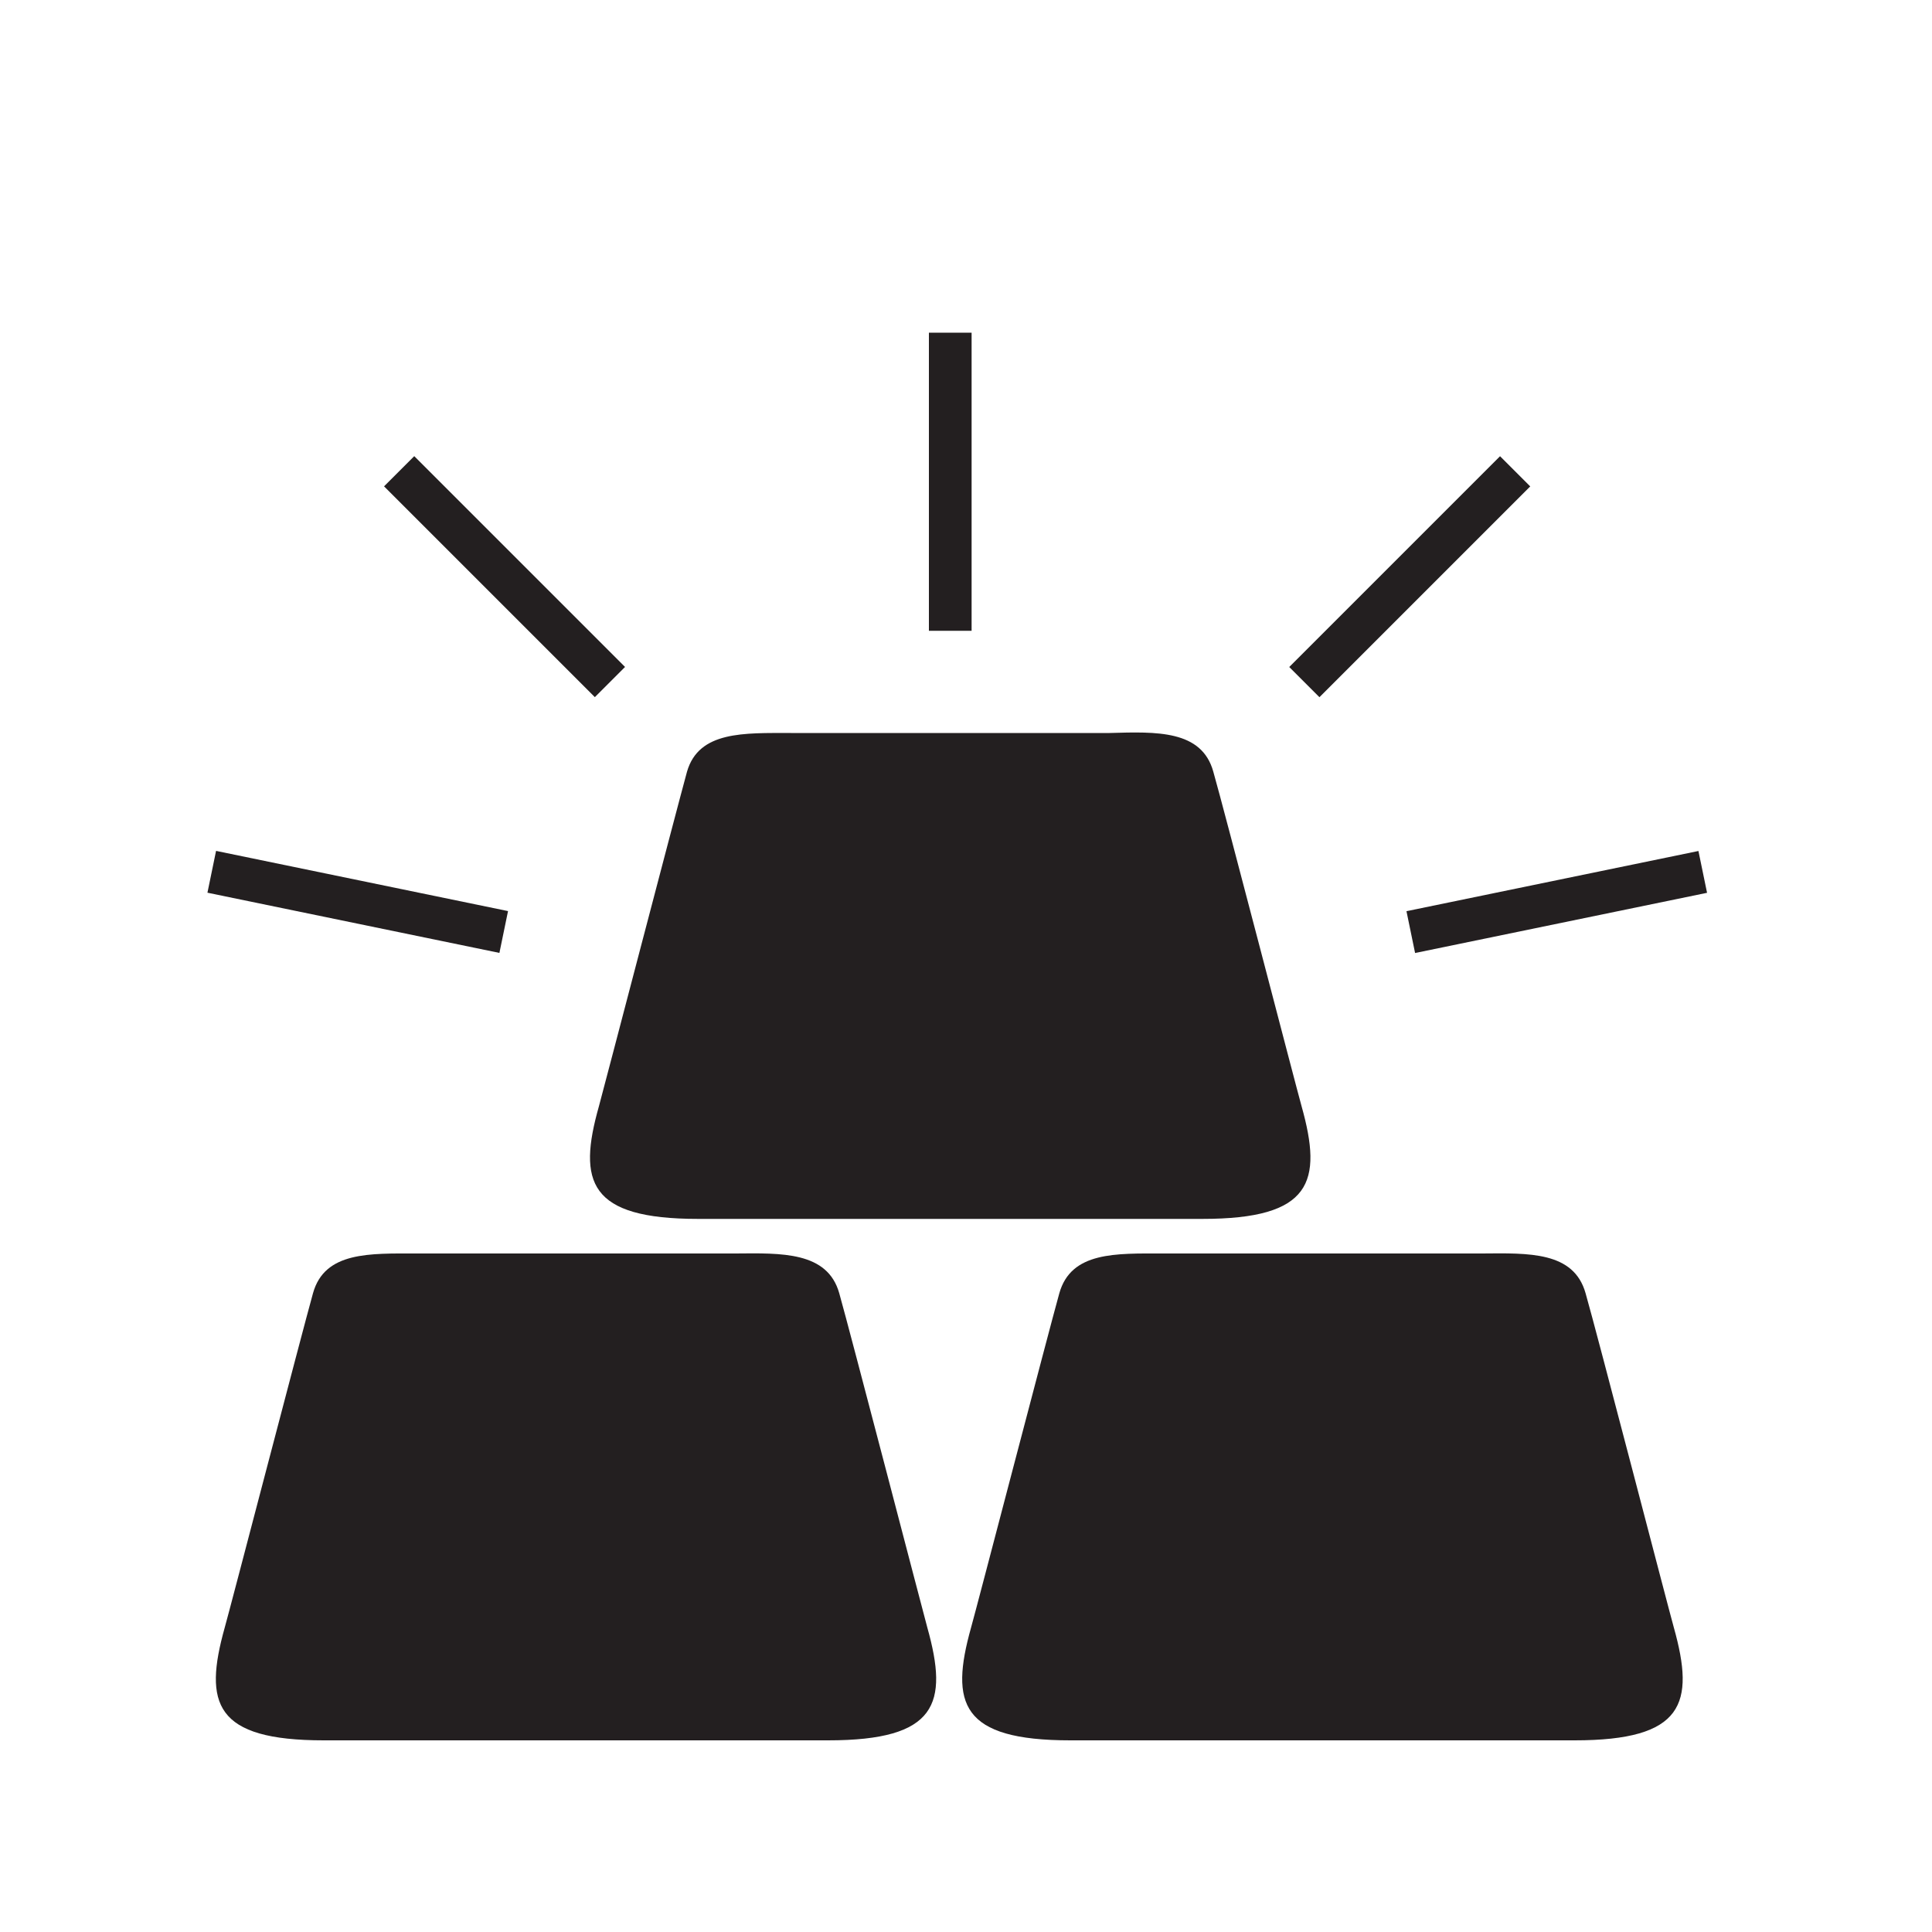
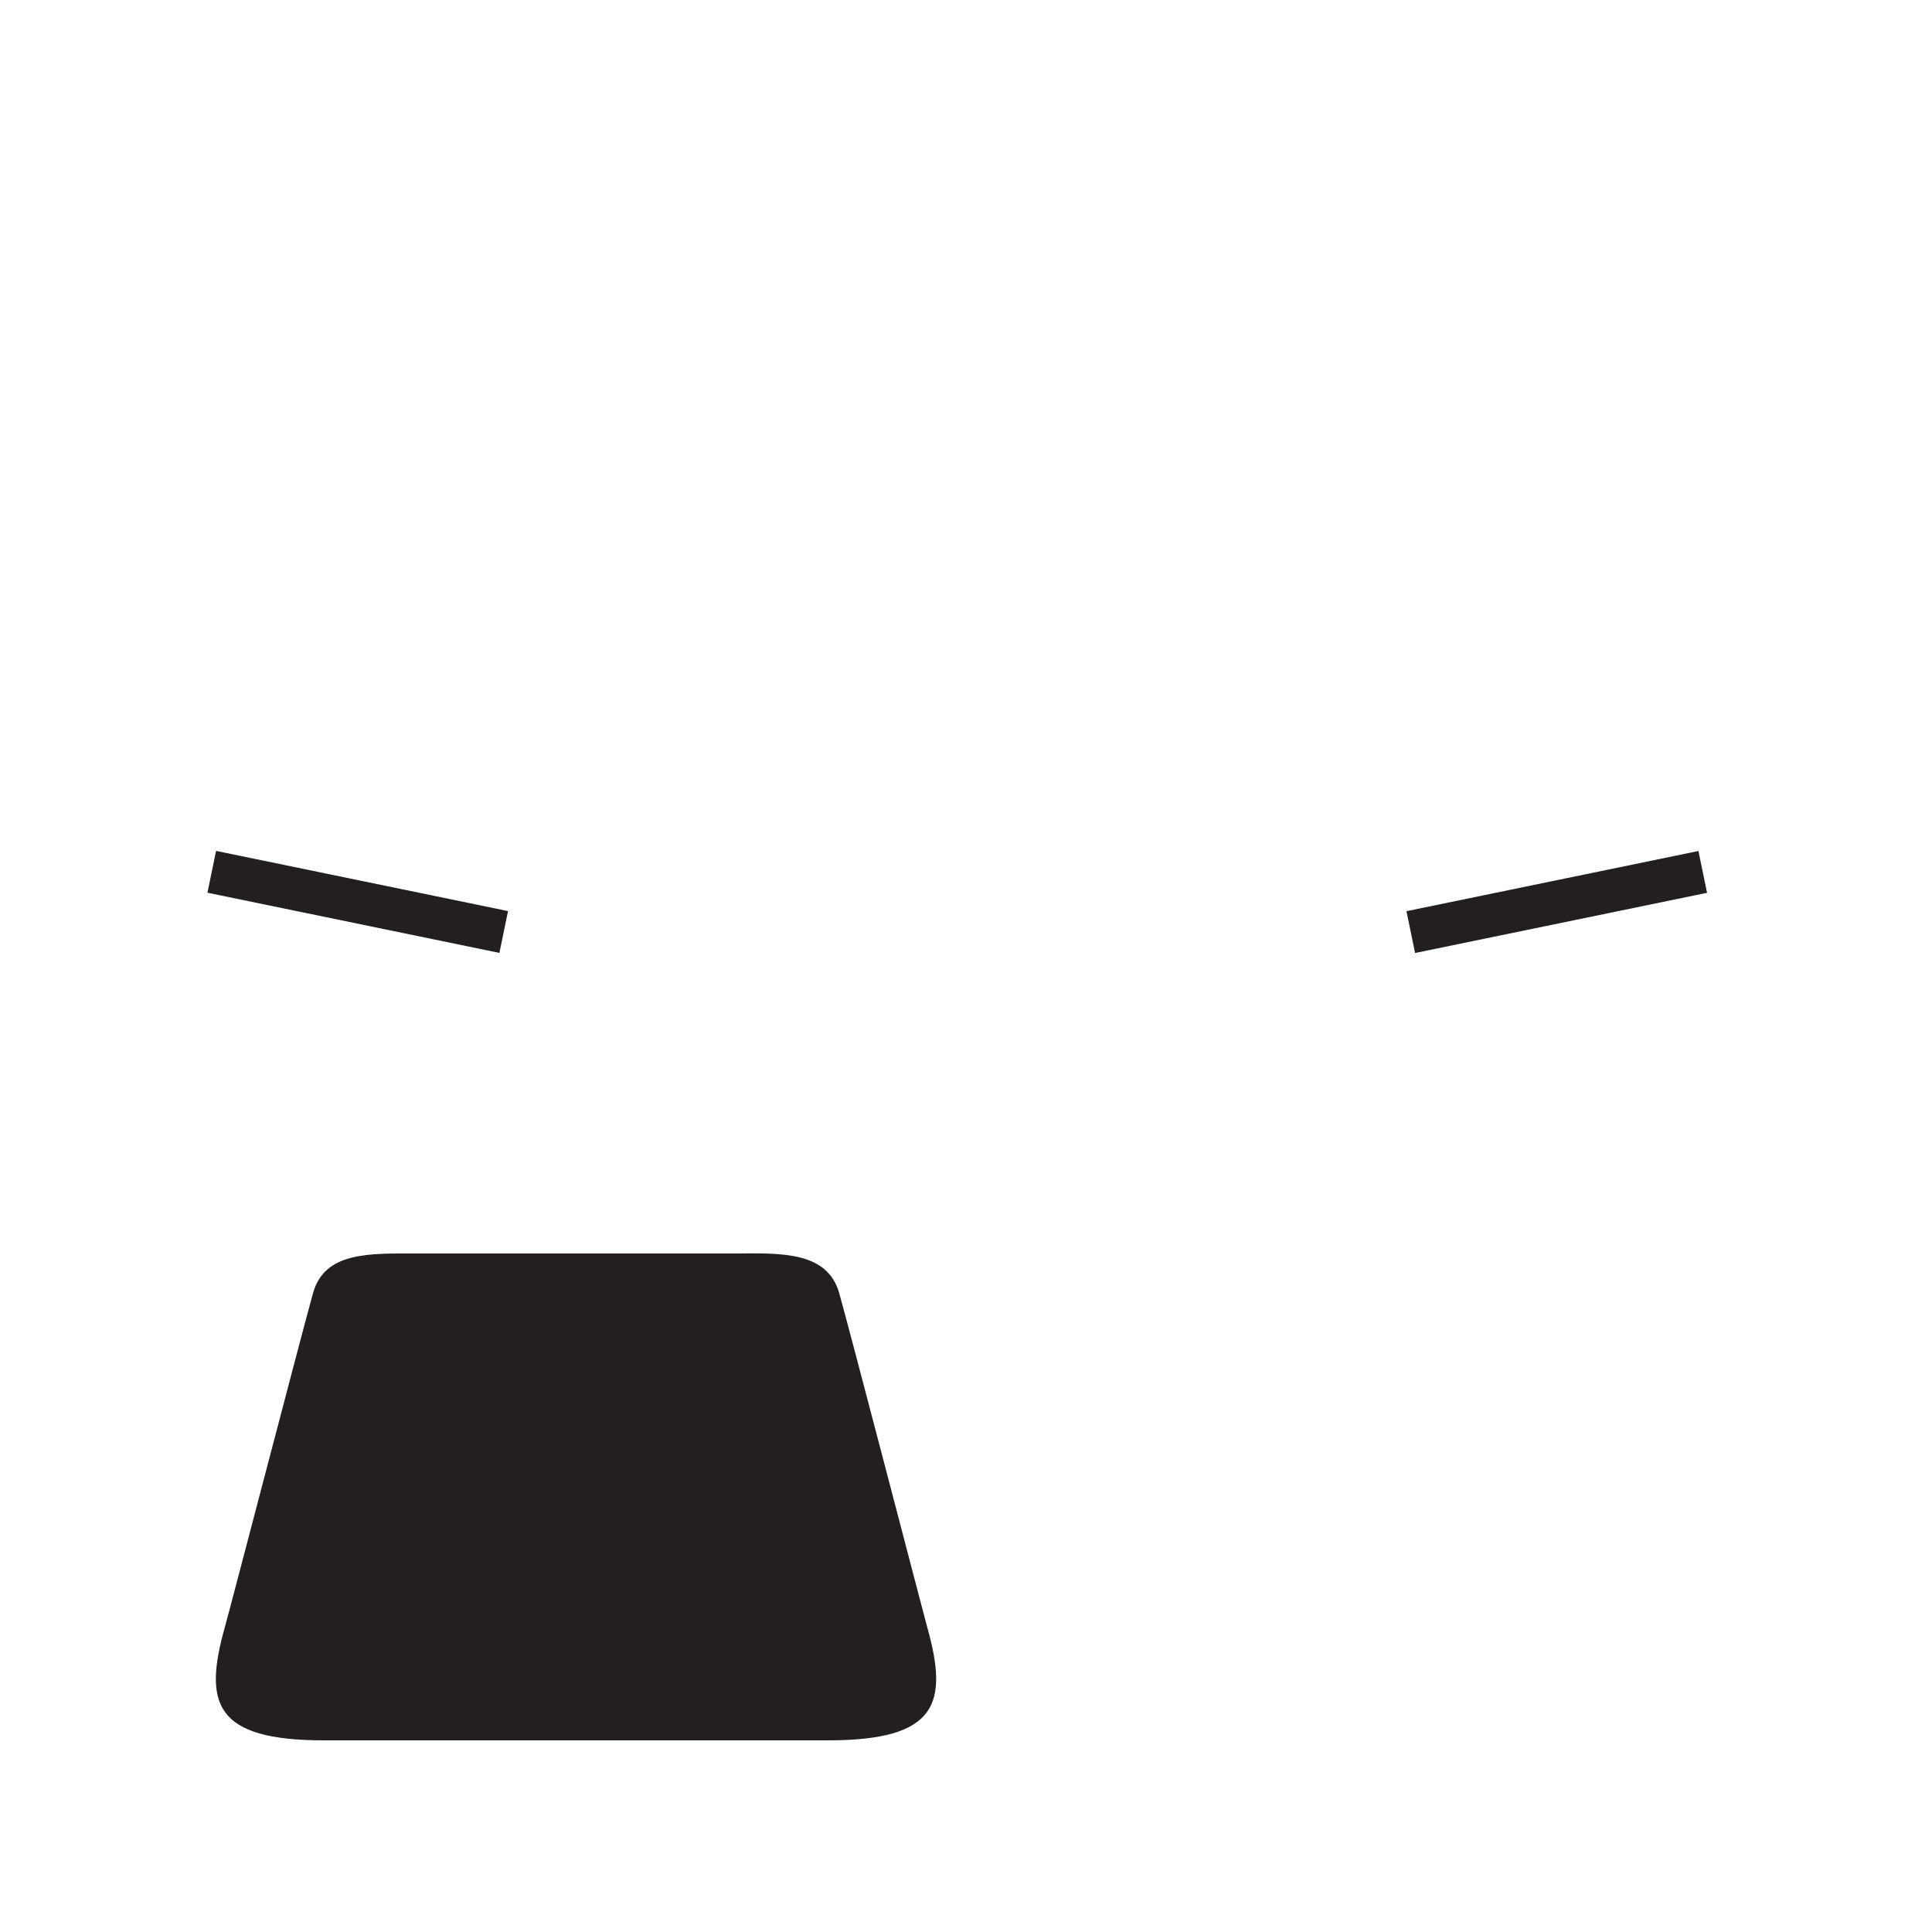
<svg xmlns="http://www.w3.org/2000/svg" id="Layer_1" data-name="Layer 1" viewBox="0 0 100 100">
  <defs>
    <style>.cls-1{fill:#231f20;}</style>
  </defs>
  <title>Artboard 9</title>
-   <path class="cls-1" d="M67.37,57.26c-.26-.91-4-15.33-4.57-17.32-.6-2.16-2.94-2.07-5.37-2H40.94c-2.43,0-4.77-.11-5.38,2-.55,2-4.31,16.41-4.56,17.32-1.11,3.92-.52,5.83,5.13,5.83H62.24C67.89,63.09,68.47,61.18,67.37,57.26Z" />
-   <path class="cls-1" d="M86.64,84.25c-.26-.91-4-15.33-4.57-17.31-.61-2.17-2.94-2.08-5.37-2.06-.26,0-16.24,0-16.5,0-2.43,0-4.76-.11-5.37,2.06-.56,2-4.31,16.4-4.57,17.31-1.1,3.93-.52,5.83,5.14,5.83H81.5C87.15,90.08,87.74,88.18,86.64,84.25Z" />
  <path class="cls-1" d="M48,84.25c-.25-.91-4-15.33-4.56-17.31-.61-2.17-3-2.08-5.38-2.06-.25,0-16.23,0-16.49,0-2.43,0-4.77-.11-5.37,2.06-.56,2-4.31,16.4-4.57,17.31-1.1,3.93-.52,5.83,5.13,5.83H42.86C48.51,90.08,49.1,88.18,48,84.25Z" />
-   <rect class="cls-1" x="41.47" y="23.83" width="15.43" height="2.21" transform="translate(74.12 -24.25) rotate(90)" />
-   <rect class="cls-1" x="18.4" y="28.75" width="15.43" height="2.21" transform="translate(28.76 -9.73) rotate(45)" />
  <rect class="cls-1" x="10.8" y="45.58" width="15.43" height="2.21" transform="translate(9.81 -2.78) rotate(11.65)" />
-   <rect class="cls-1" x="65.26" y="28.75" width="15.43" height="2.21" transform="translate(145.68 -0.64) rotate(135)" />
  <rect class="cls-1" x="72.86" y="45.58" width="15.43" height="2.21" transform="translate(168.92 76.14) rotate(168.35)" />
</svg>